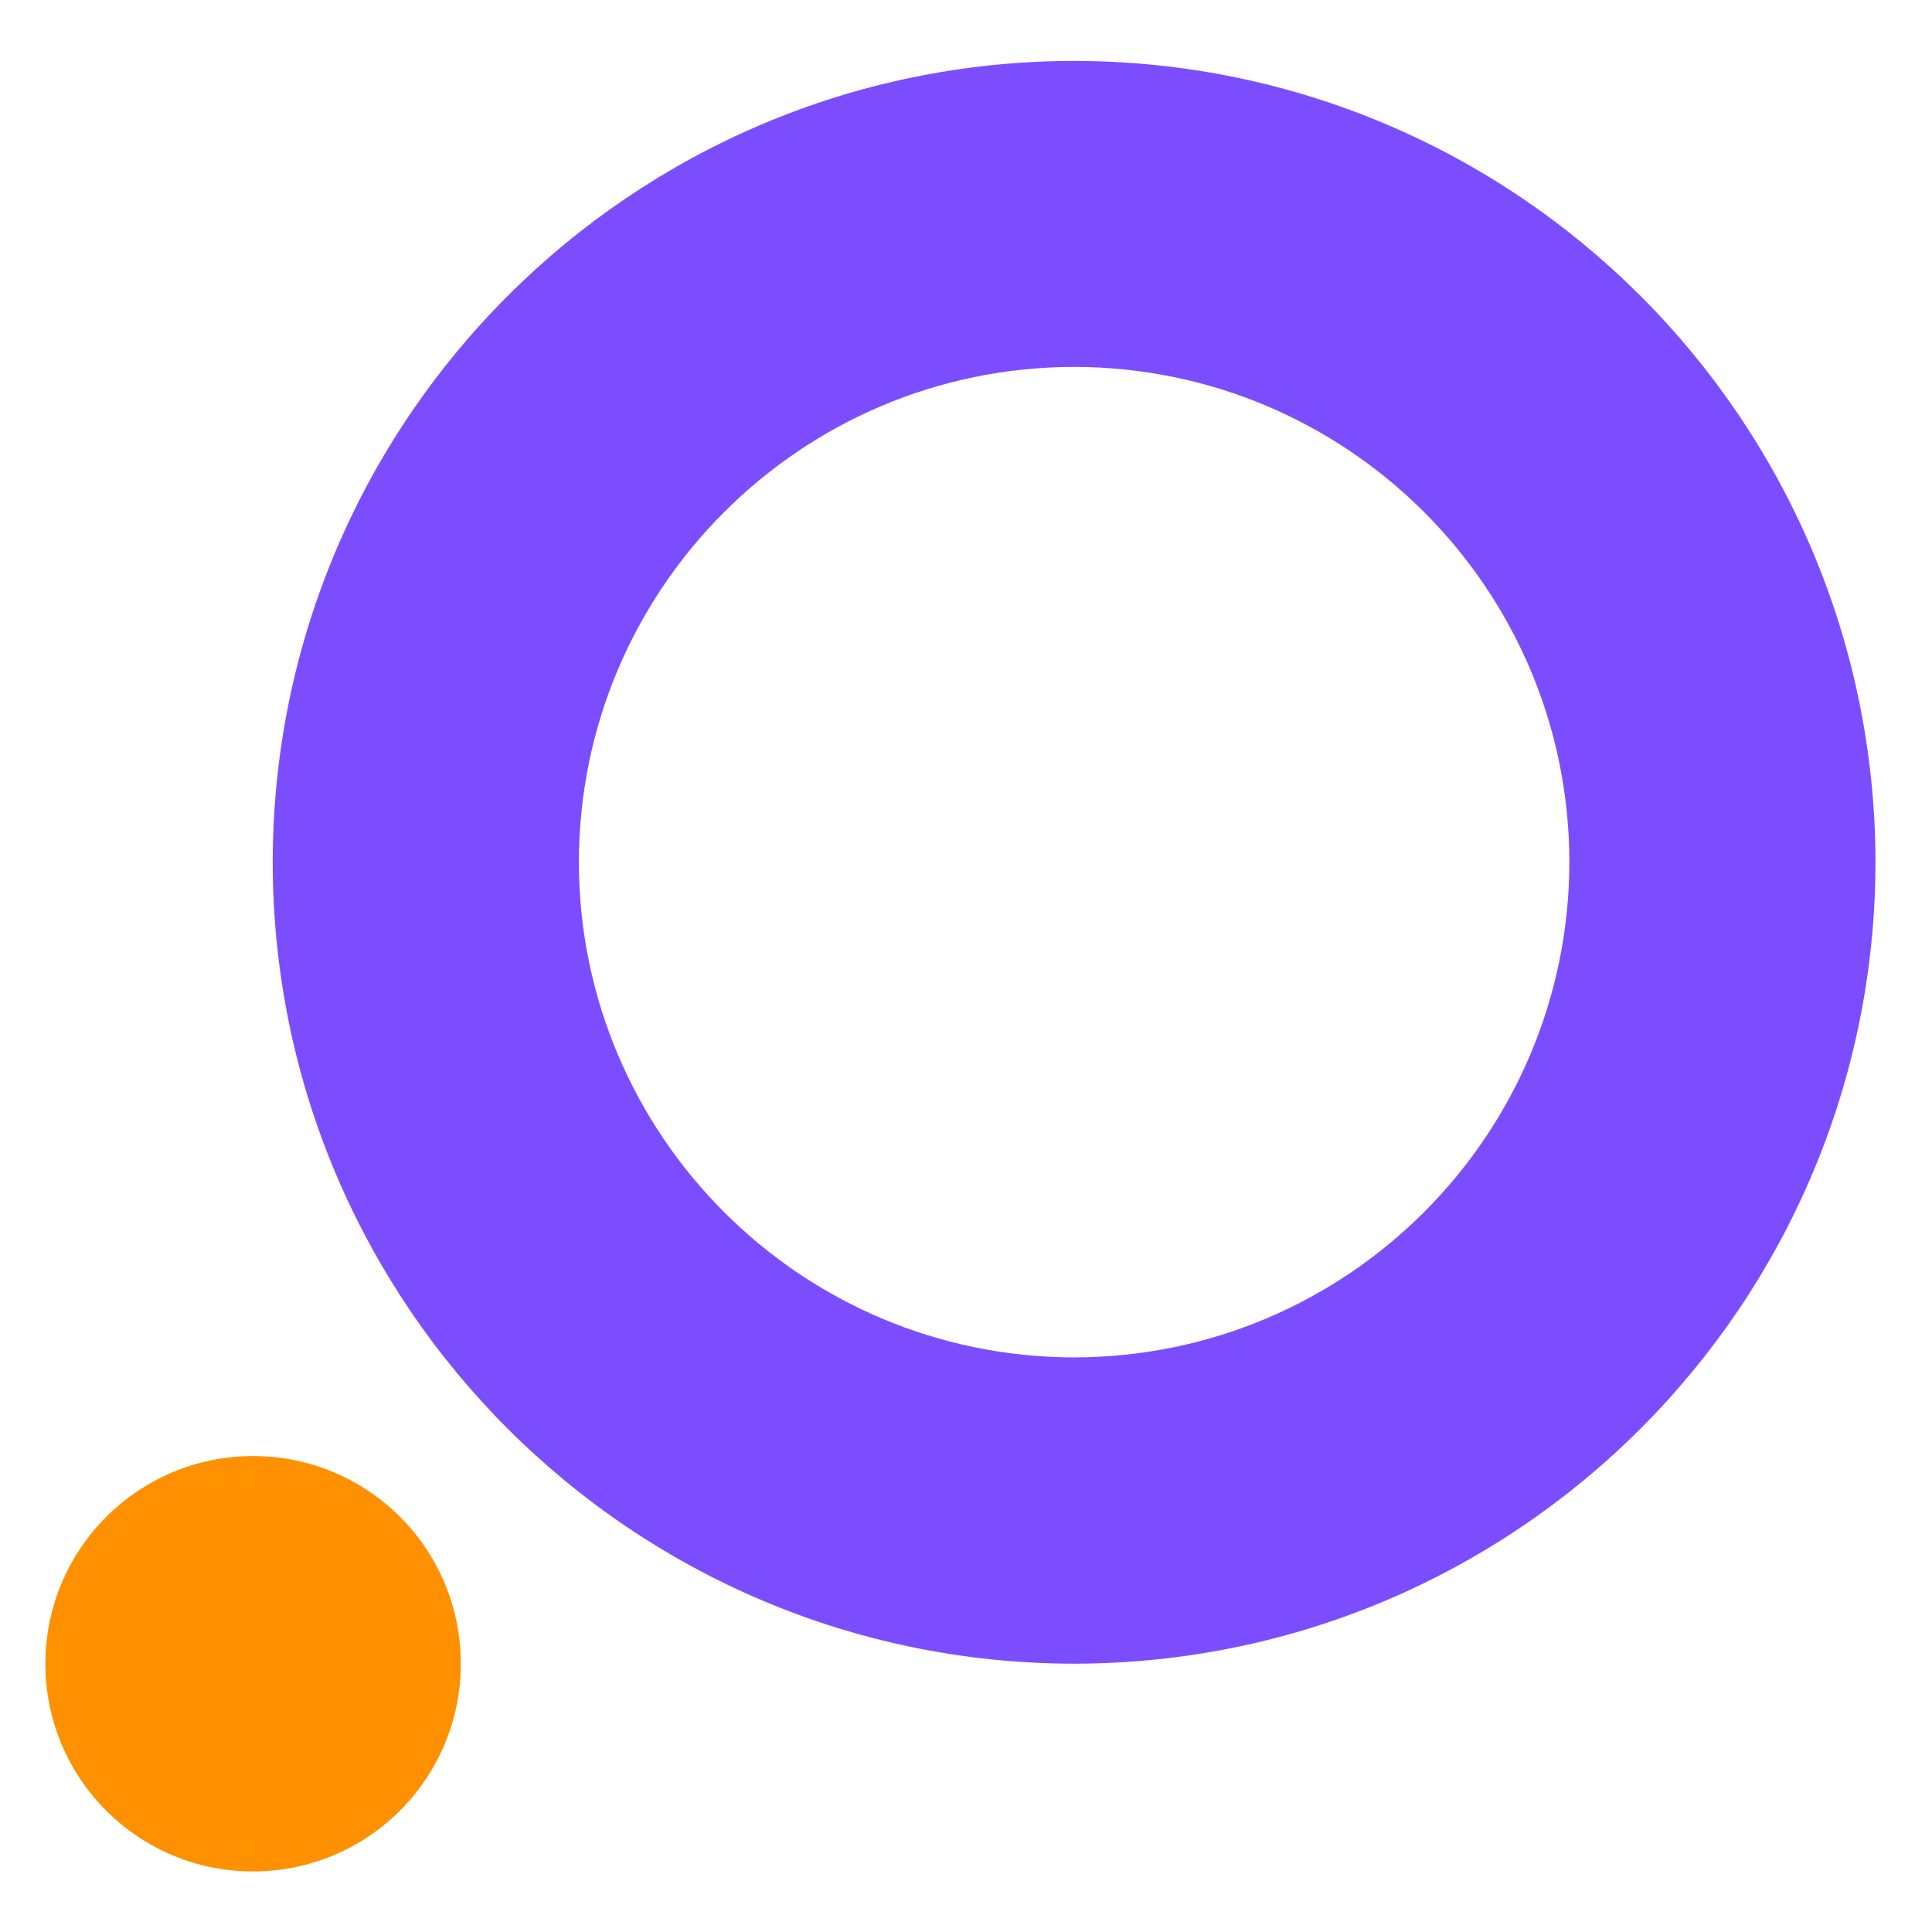
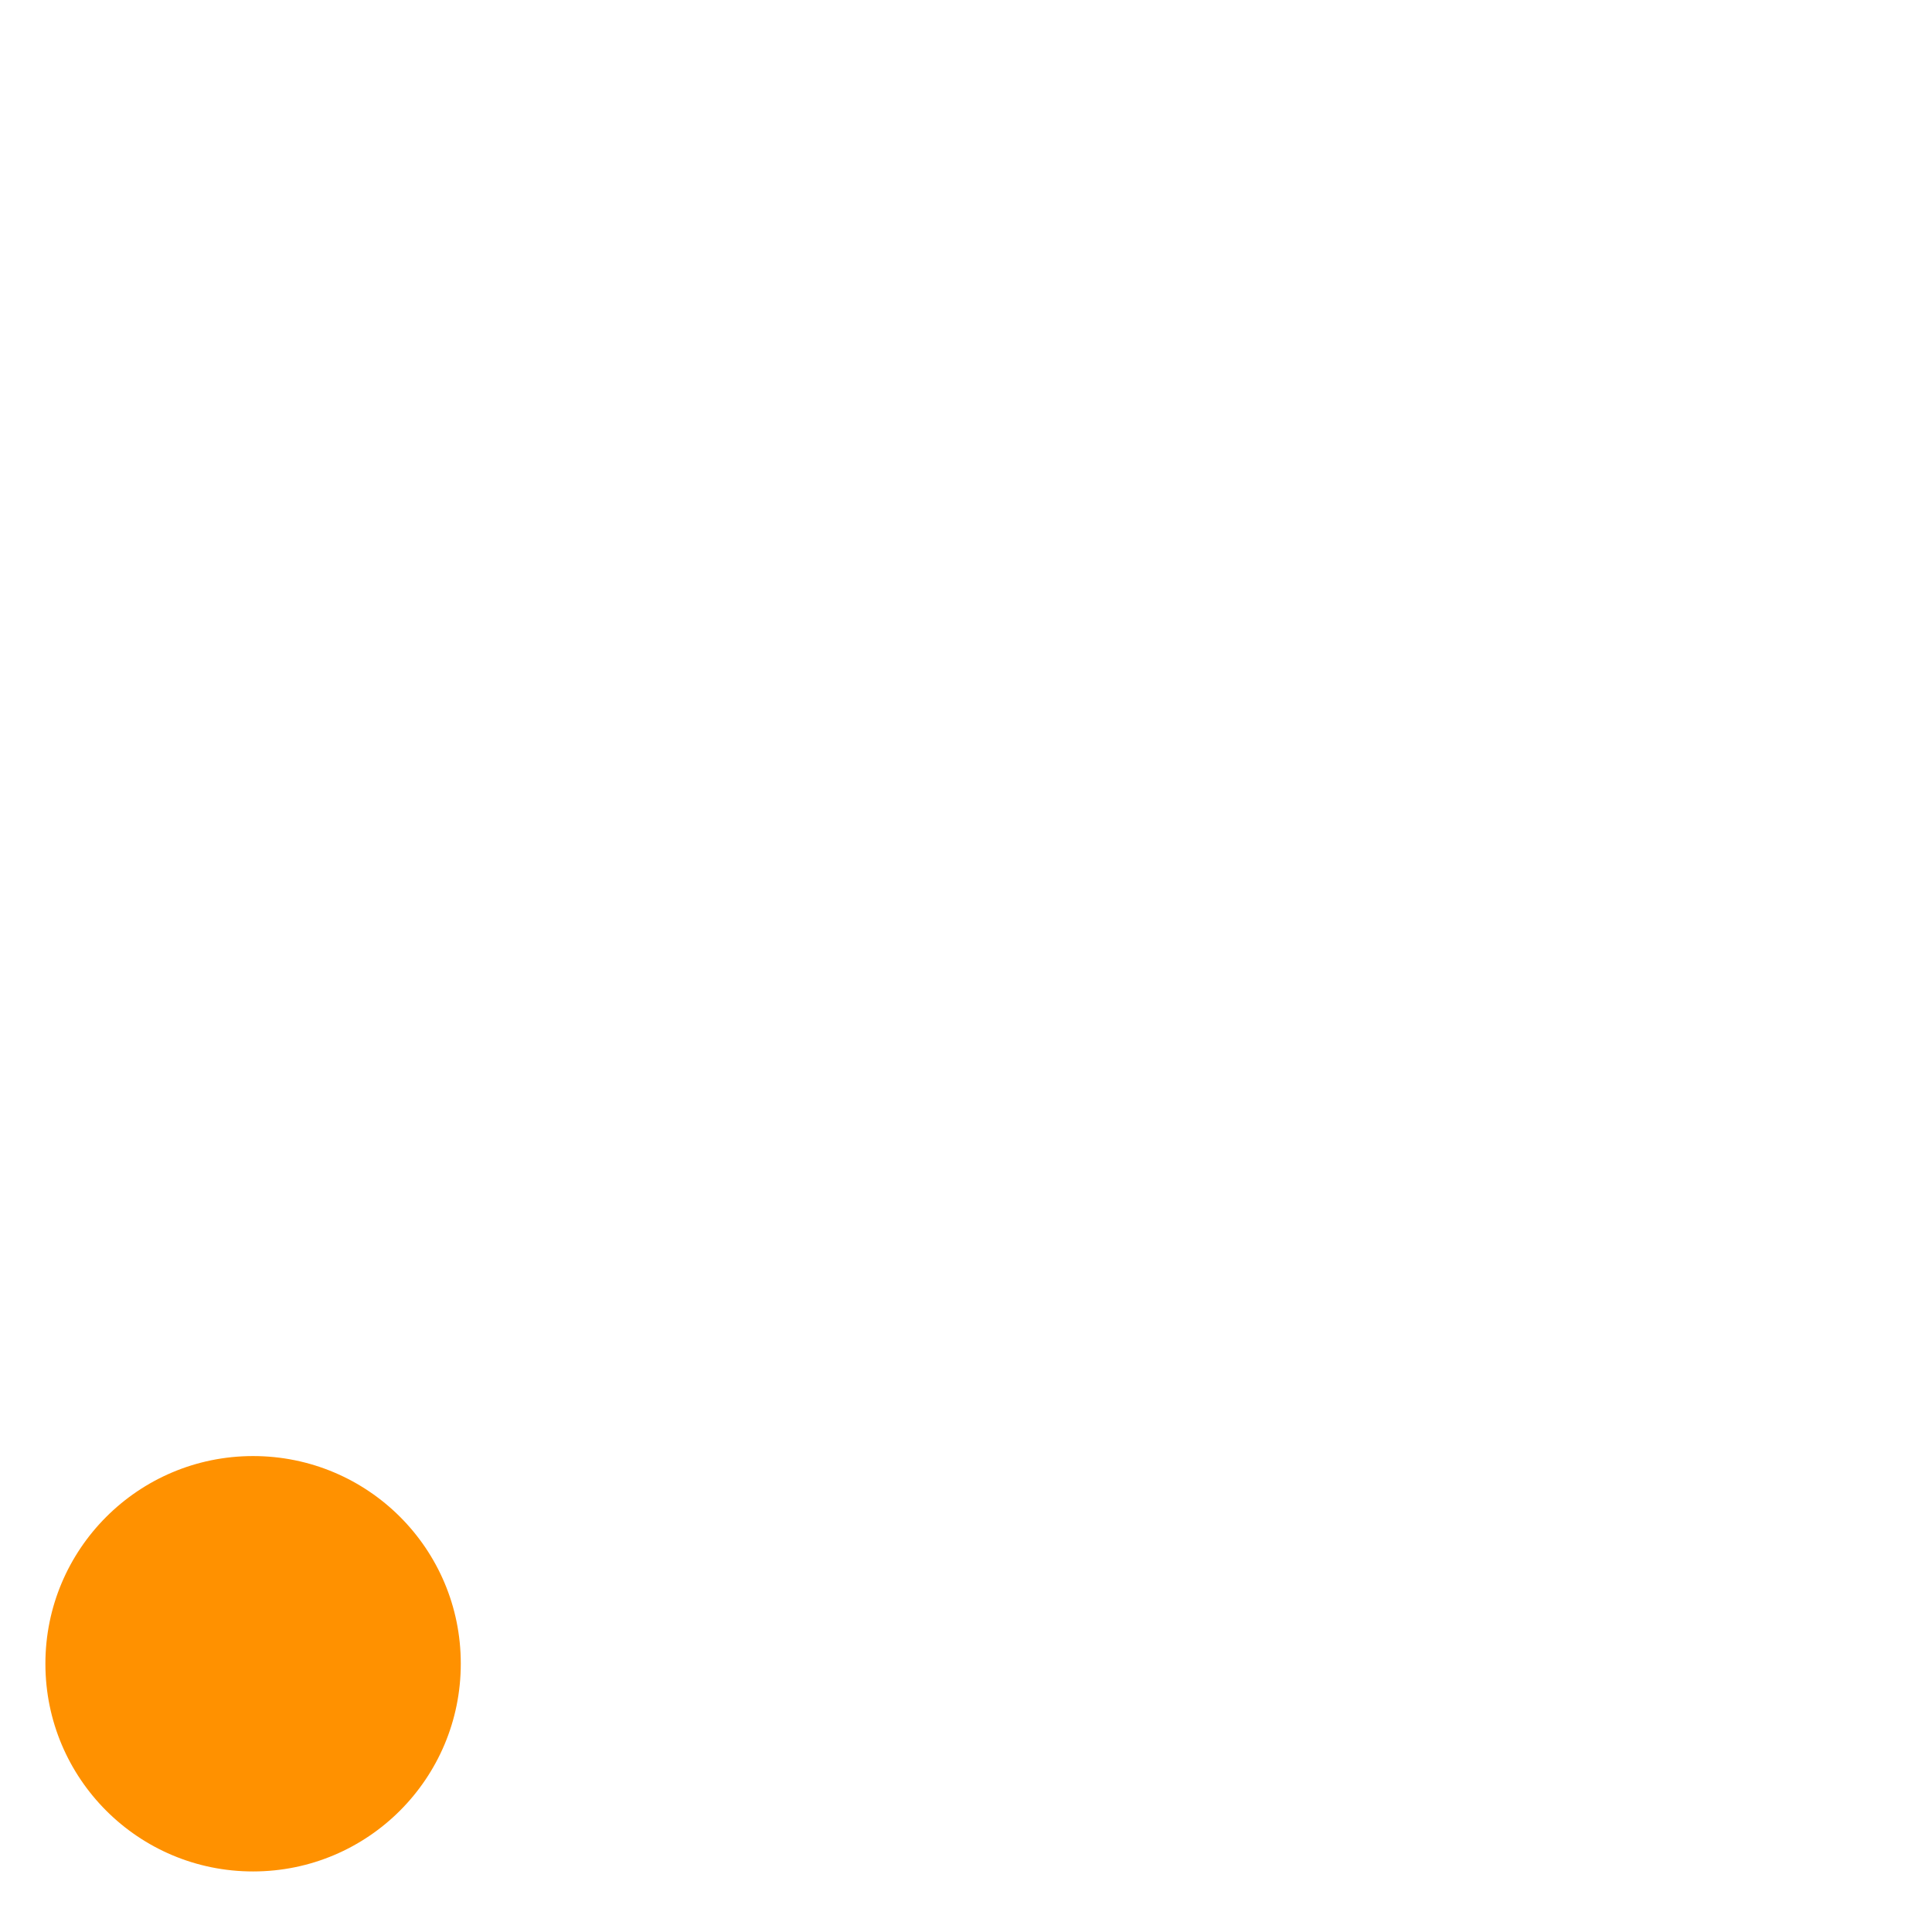
<svg xmlns="http://www.w3.org/2000/svg" width="32" height="32" viewBox="0 0 32 32" fill="none">
-   <path d="M17.796 22.483C13.269 22.48 9.596 18.812 9.588 14.285C9.59 9.758 13.258 6.085 17.785 6.077C22.312 6.079 25.985 9.744 25.994 14.274C25.989 18.801 22.323 22.474 17.796 22.483ZM17.782 1.009C10.454 1.022 4.52 6.964 4.517 14.291C4.53 21.619 10.472 27.553 17.8 27.556C25.127 27.543 31.059 21.601 31.064 14.273C31.049 6.943 25.107 1.012 17.782 1.009Z" fill="#7C4DFF" />
  <path d="M4.19 24.117C2.289 24.118 0.75 25.661 0.752 27.559C0.753 29.46 2.293 30.999 4.194 30.997C6.095 30.996 7.633 29.456 7.632 27.555C7.633 25.654 6.093 24.116 4.19 24.117Z" fill="#FF9100" />
</svg>